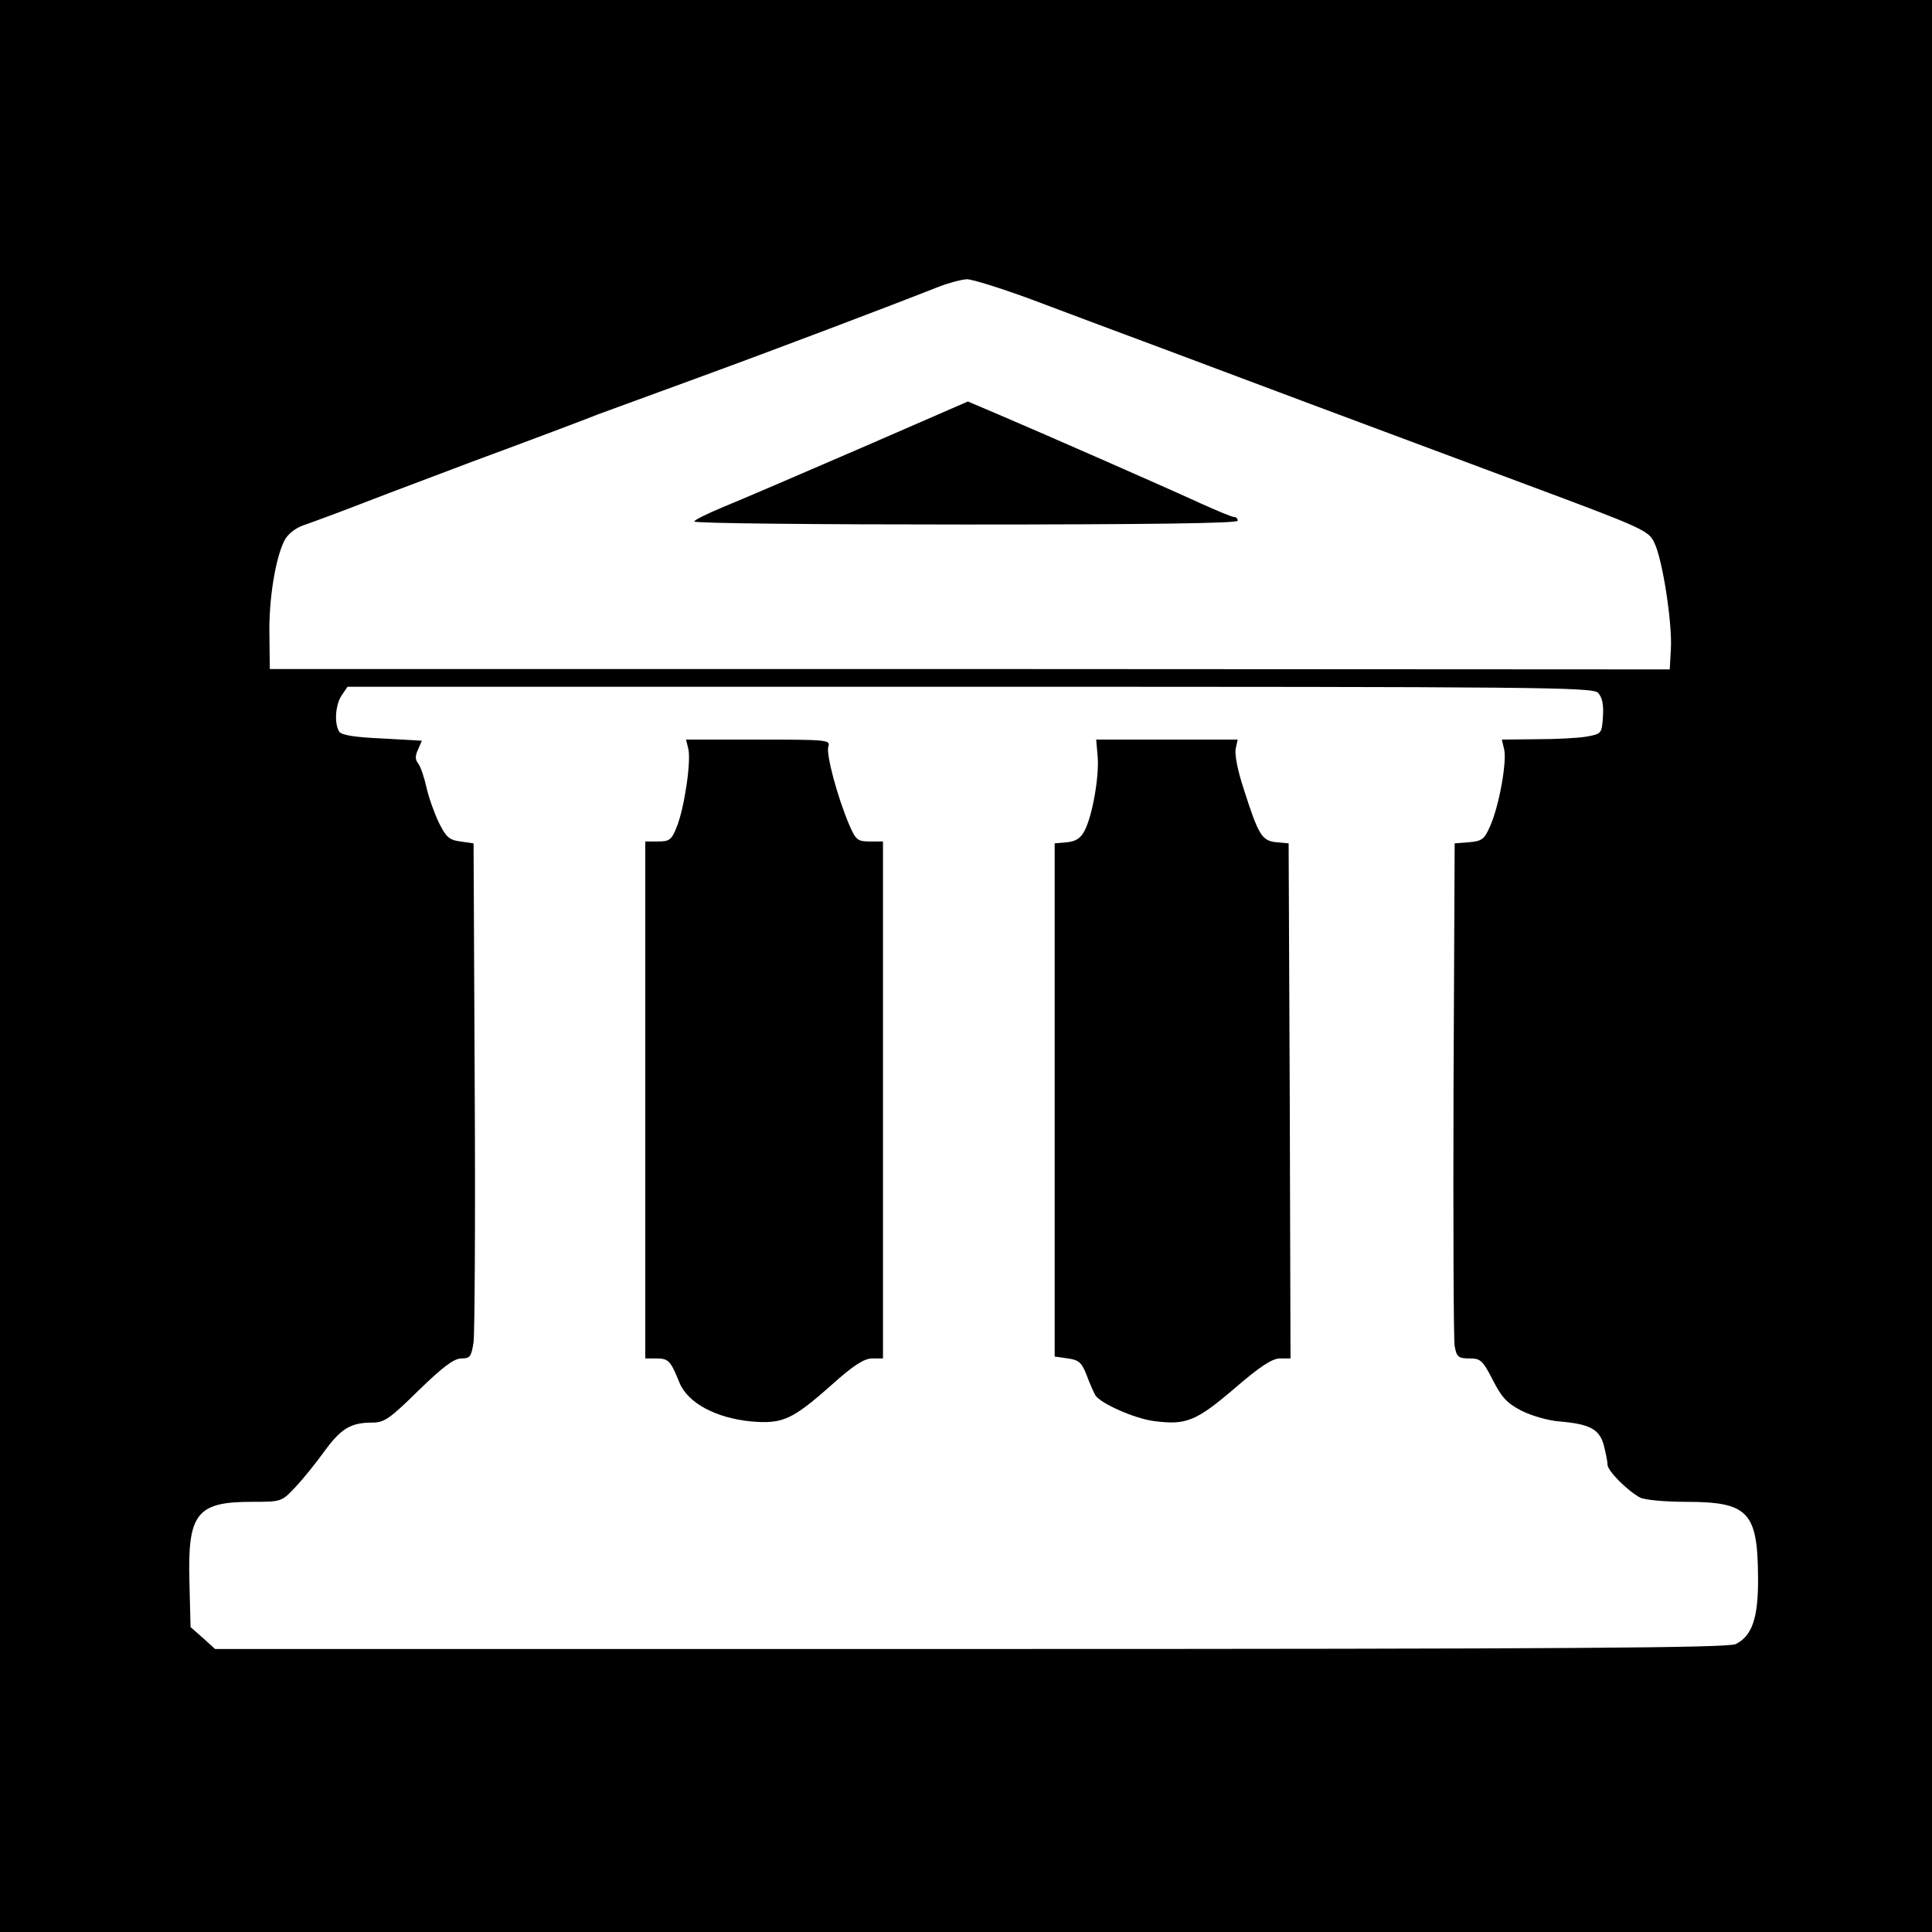
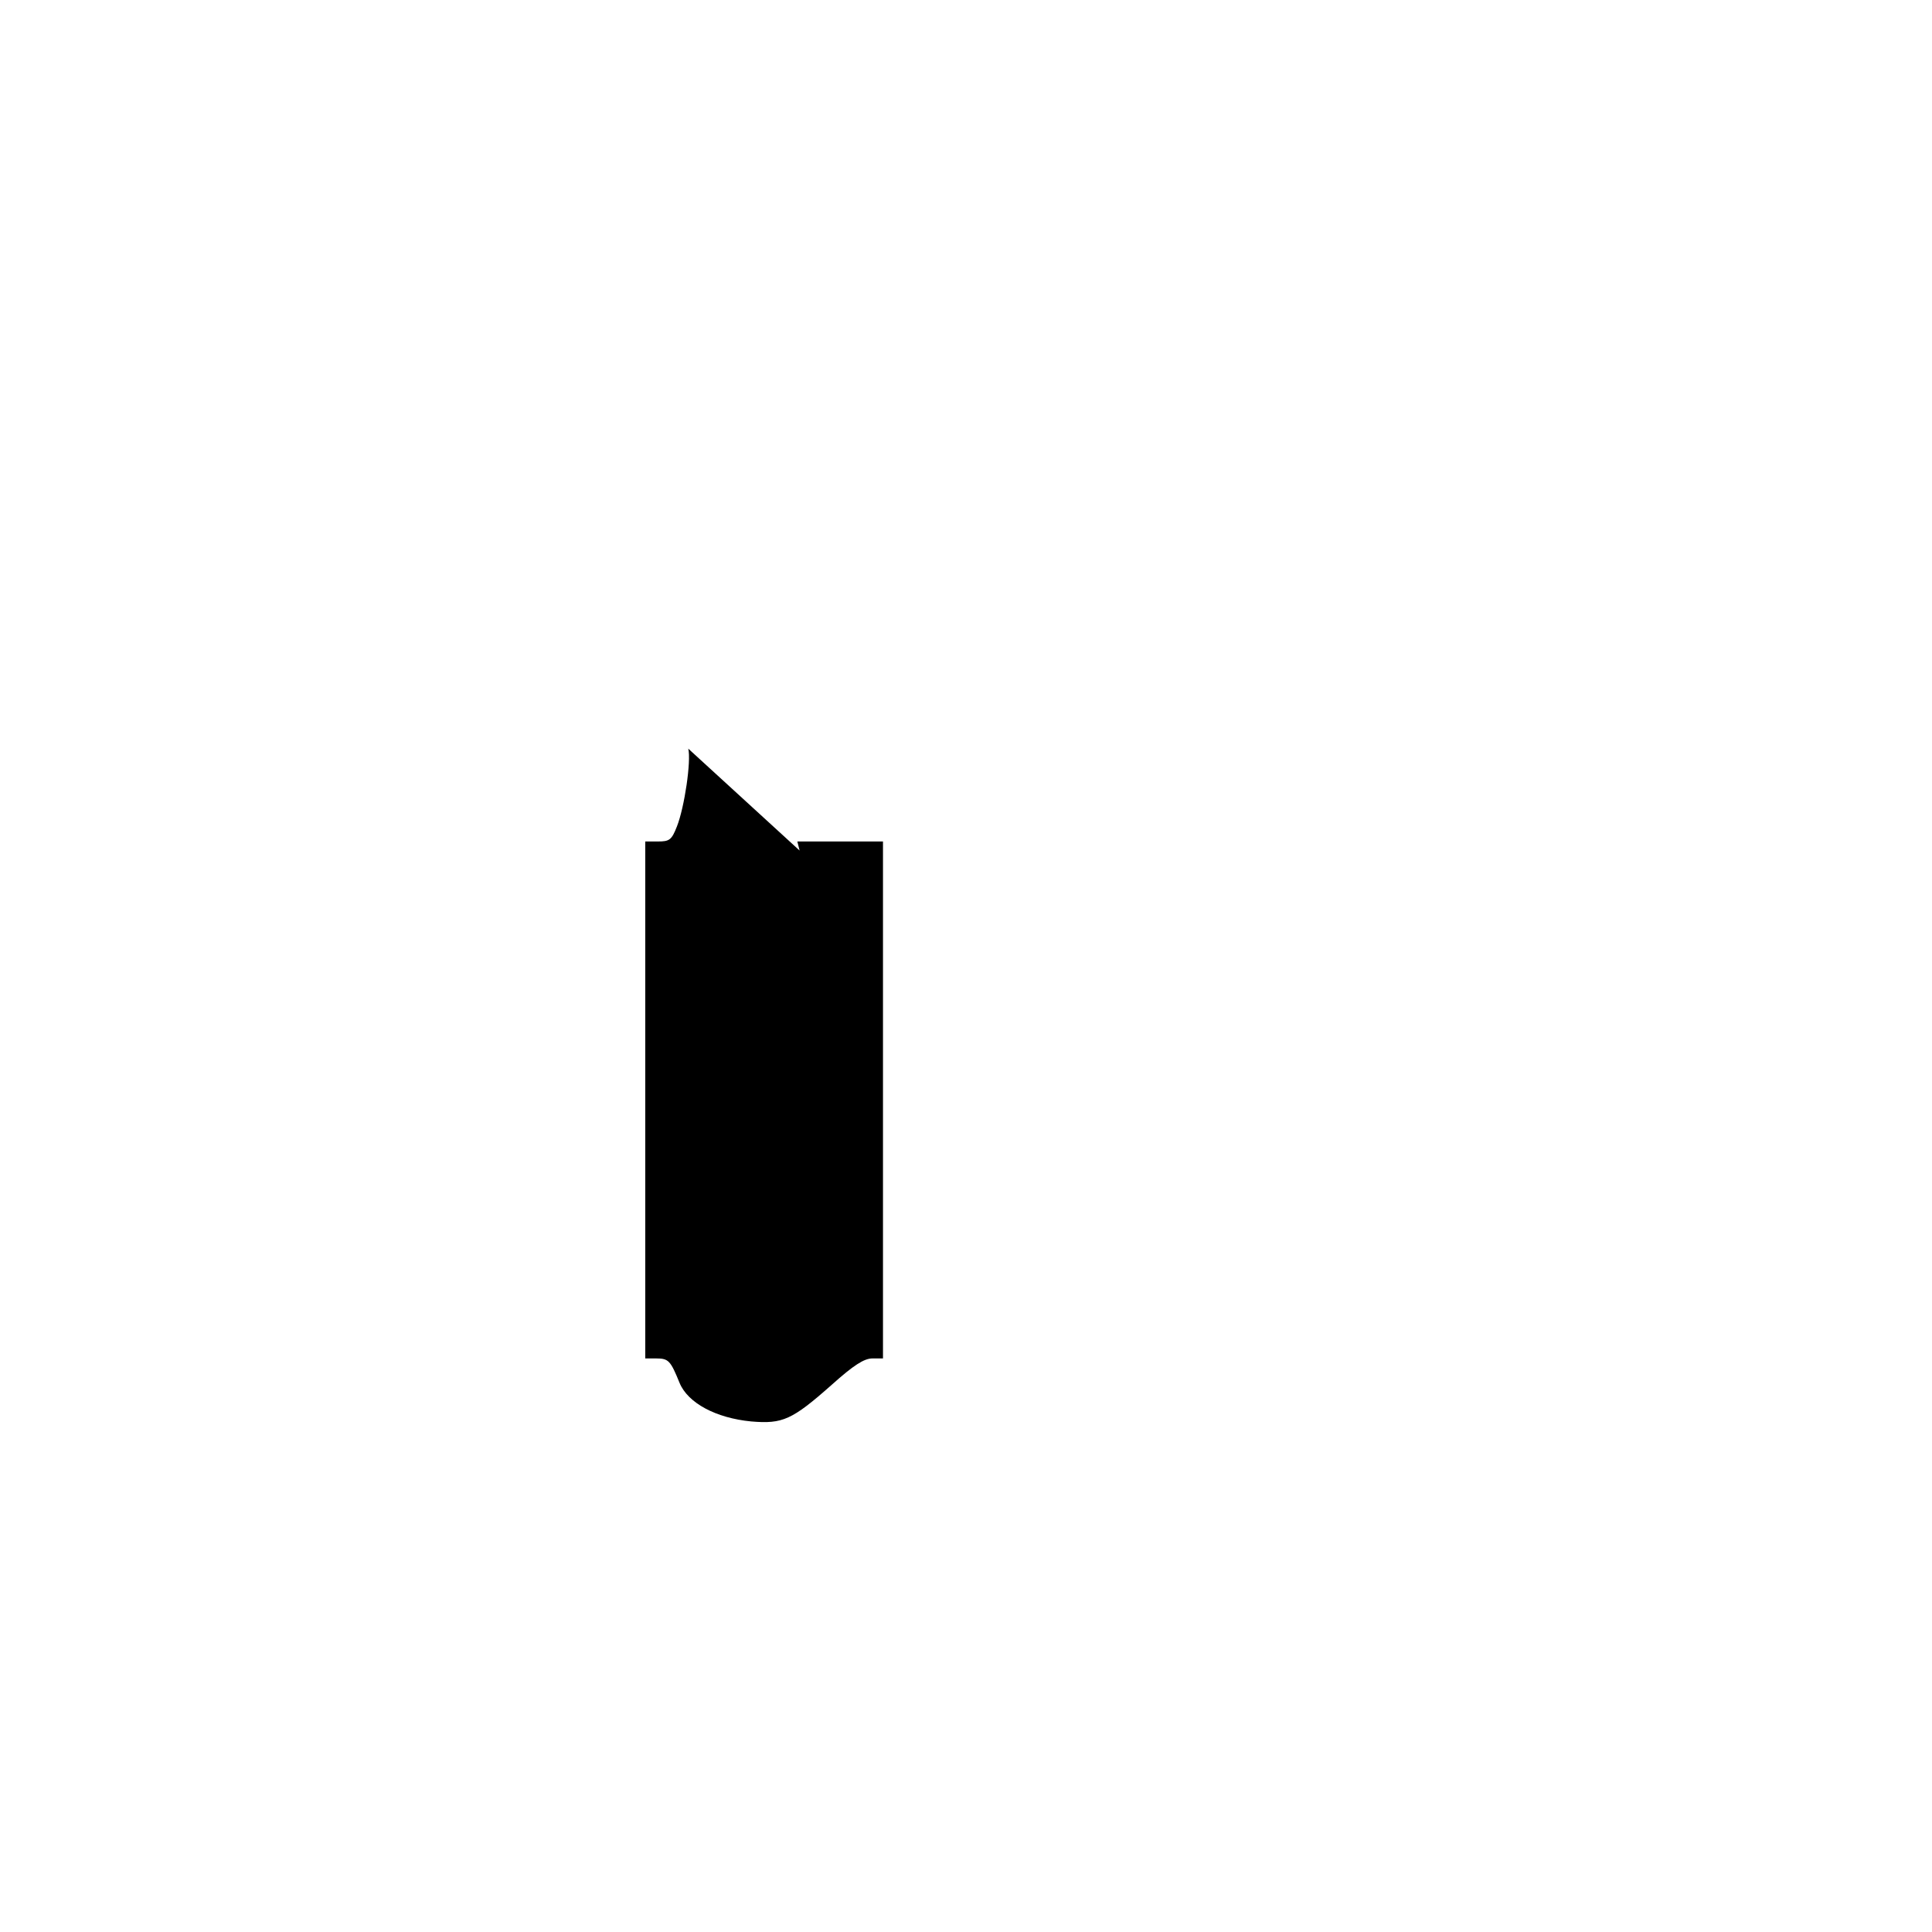
<svg xmlns="http://www.w3.org/2000/svg" version="1.0" width="512pt" height="512pt" viewBox="0 0 512 512" preserveAspectRatio="xMidYMid meet">
  <g transform="translate(0,512) scale(0.1,-0.1)" fill="#000000" stroke="none">
-     <path d="M0 2560 l0 -2560 2560 0 2560 0 0 2560 0 2560 -2560 0 -2560 0 0 -2560z m2732 1767 c79 -30 240 -90 358 -134 237 -89 458 -172 952 -356 314 -117 327 -123 342 -155 22 -44 48 -214 44 -282 l-3 -54 -1855 1 -1855 0 -1 90 c-2 95 16 204 40 251 9 17 29 33 53 41 21 7 65 24 98 36 33 13 188 72 345 131 157 58 308 115 335 126 28 10 147 54 265 97 200 73 519 194 635 240 28 11 62 20 77 21 15 0 91 -24 170 -53z m1503 -1043 c11 -12 15 -30 13 -63 -3 -45 -4 -46 -43 -53 -22 -4 -82 -7 -133 -7 l-92 -1 6 -25 c8 -33 -13 -149 -36 -202 -16 -37 -22 -42 -57 -45 l-38 -3 -3 -650 c-1 -357 0 -665 3 -682 5 -29 10 -33 39 -33 30 0 35 -5 62 -57 24 -47 38 -62 77 -82 26 -13 71 -26 100 -28 80 -7 105 -20 117 -62 5 -20 10 -43 10 -52 0 -17 53 -70 87 -88 12 -6 66 -11 120 -11 166 0 191 -26 192 -200 1 -106 -15 -155 -59 -177 -20 -10 -446 -13 -2027 -13 l-2003 0 -32 29 -33 29 -3 120 c-5 181 19 212 165 212 78 0 79 0 115 38 19 20 54 63 77 95 45 62 71 77 128 77 31 0 46 10 122 85 65 63 94 85 114 85 23 0 26 5 32 43 3 23 5 330 3 682 l-3 640 -35 5 c-30 4 -38 12 -57 50 -12 25 -27 67 -33 94 -6 27 -16 56 -22 63 -8 10 -8 20 0 37 l10 23 -105 6 c-73 3 -108 9 -114 18 -14 22 -10 73 7 97 l15 22 1649 0 c1507 0 1650 -1 1665 -16z" />
-     <path d="M2280 3932 c-157 -68 -320 -138 -362 -155 -43 -18 -78 -35 -78 -39 0 -5 324 -8 720 -8 473 0 720 3 720 10 0 6 -4 10 -10 10 -5 0 -44 16 -86 35 -80 37 -403 179 -539 237 l-80 34 -285 -124z" />
-     <path d="M1824 3136 c8 -33 -10 -155 -30 -206 -14 -36 -20 -40 -50 -40 l-34 0 0 -685 0 -685 29 0 c33 0 38 -6 62 -65 22 -53 96 -93 190 -102 83 -7 108 4 213 97 58 52 86 70 108 70 l28 0 0 685 0 685 -35 0 c-32 0 -37 4 -54 43 -32 75 -62 188 -56 208 6 18 0 19 -185 19 l-192 0 6 -24z" />
-     <path d="M2909 3114 c4 -53 -14 -156 -35 -196 -10 -19 -23 -28 -46 -30 l-33 -3 0 -680 0 -680 35 -5 c29 -4 37 -11 50 -45 8 -22 19 -46 23 -53 15 -22 103 -61 155 -68 85 -11 111 -1 213 86 68 59 101 80 121 80 l28 0 -2 683 -3 682 -33 3 c-38 4 -47 19 -86 141 -16 48 -25 94 -21 108 l5 23 -187 0 -188 0 4 -46z" />
+     <path d="M1824 3136 c8 -33 -10 -155 -30 -206 -14 -36 -20 -40 -50 -40 l-34 0 0 -685 0 -685 29 0 c33 0 38 -6 62 -65 22 -53 96 -93 190 -102 83 -7 108 4 213 97 58 52 86 70 108 70 l28 0 0 685 0 685 -35 0 l-192 0 6 -24z" />
  </g>
</svg>